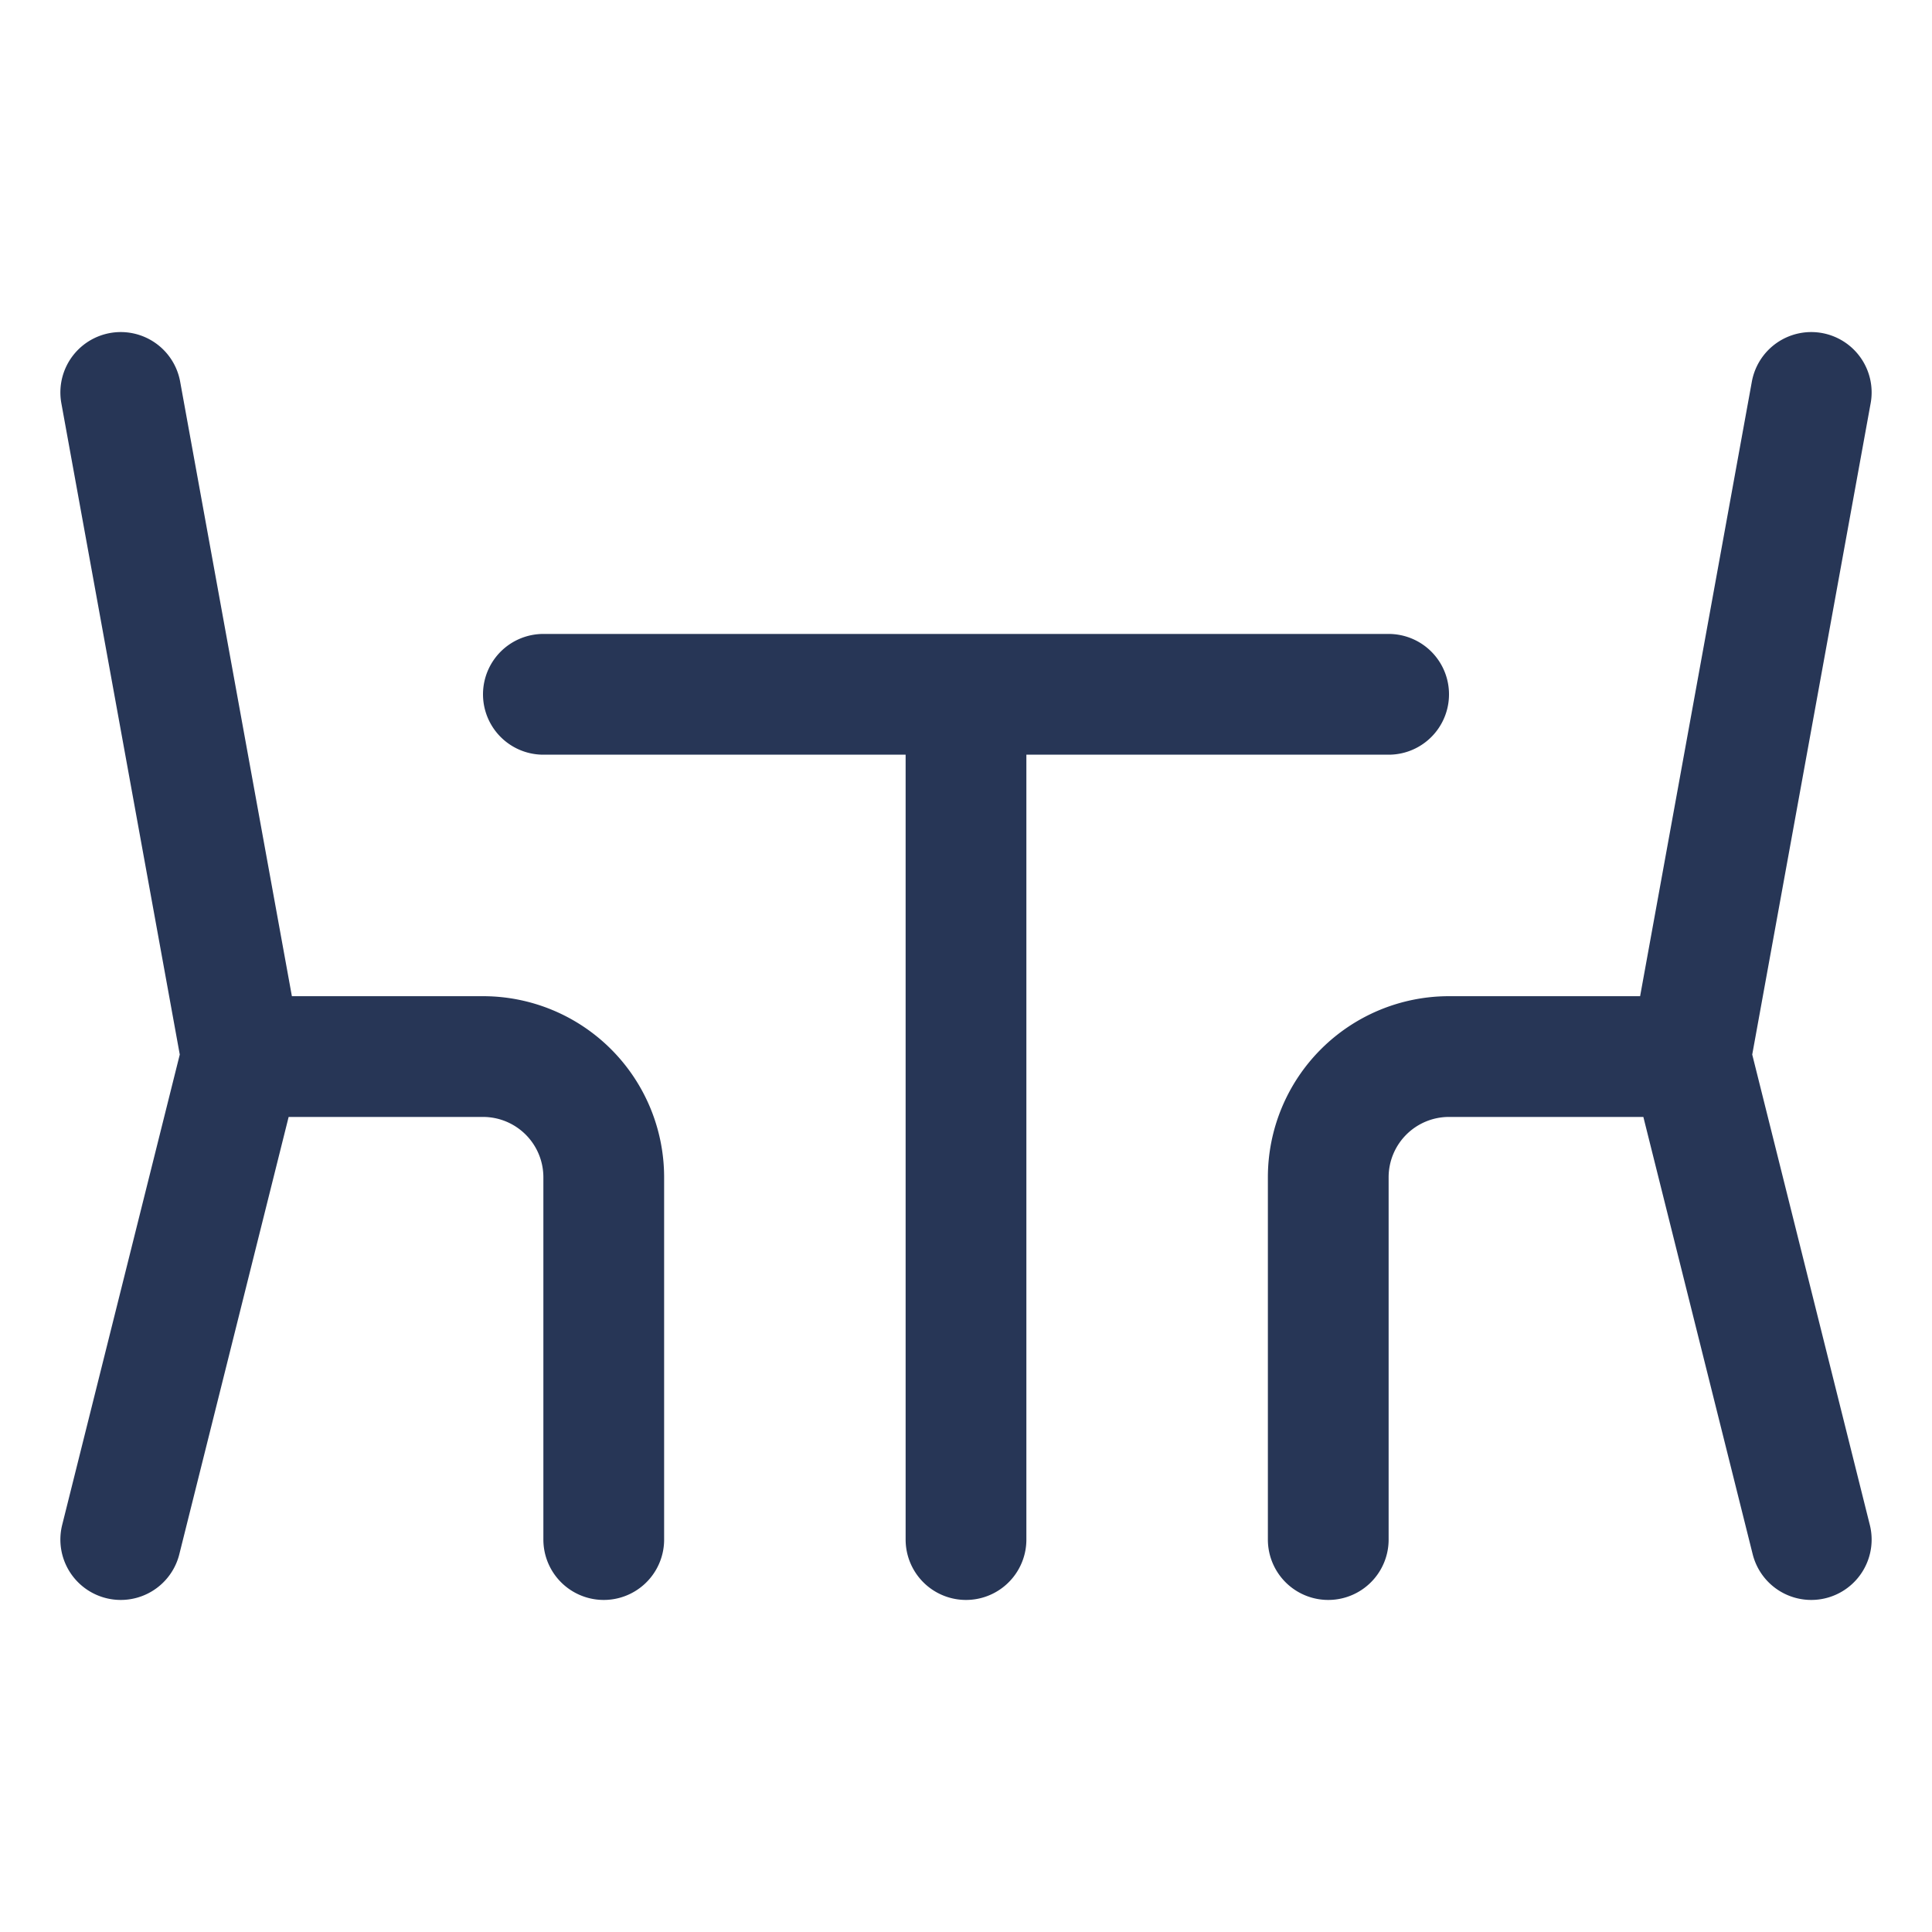
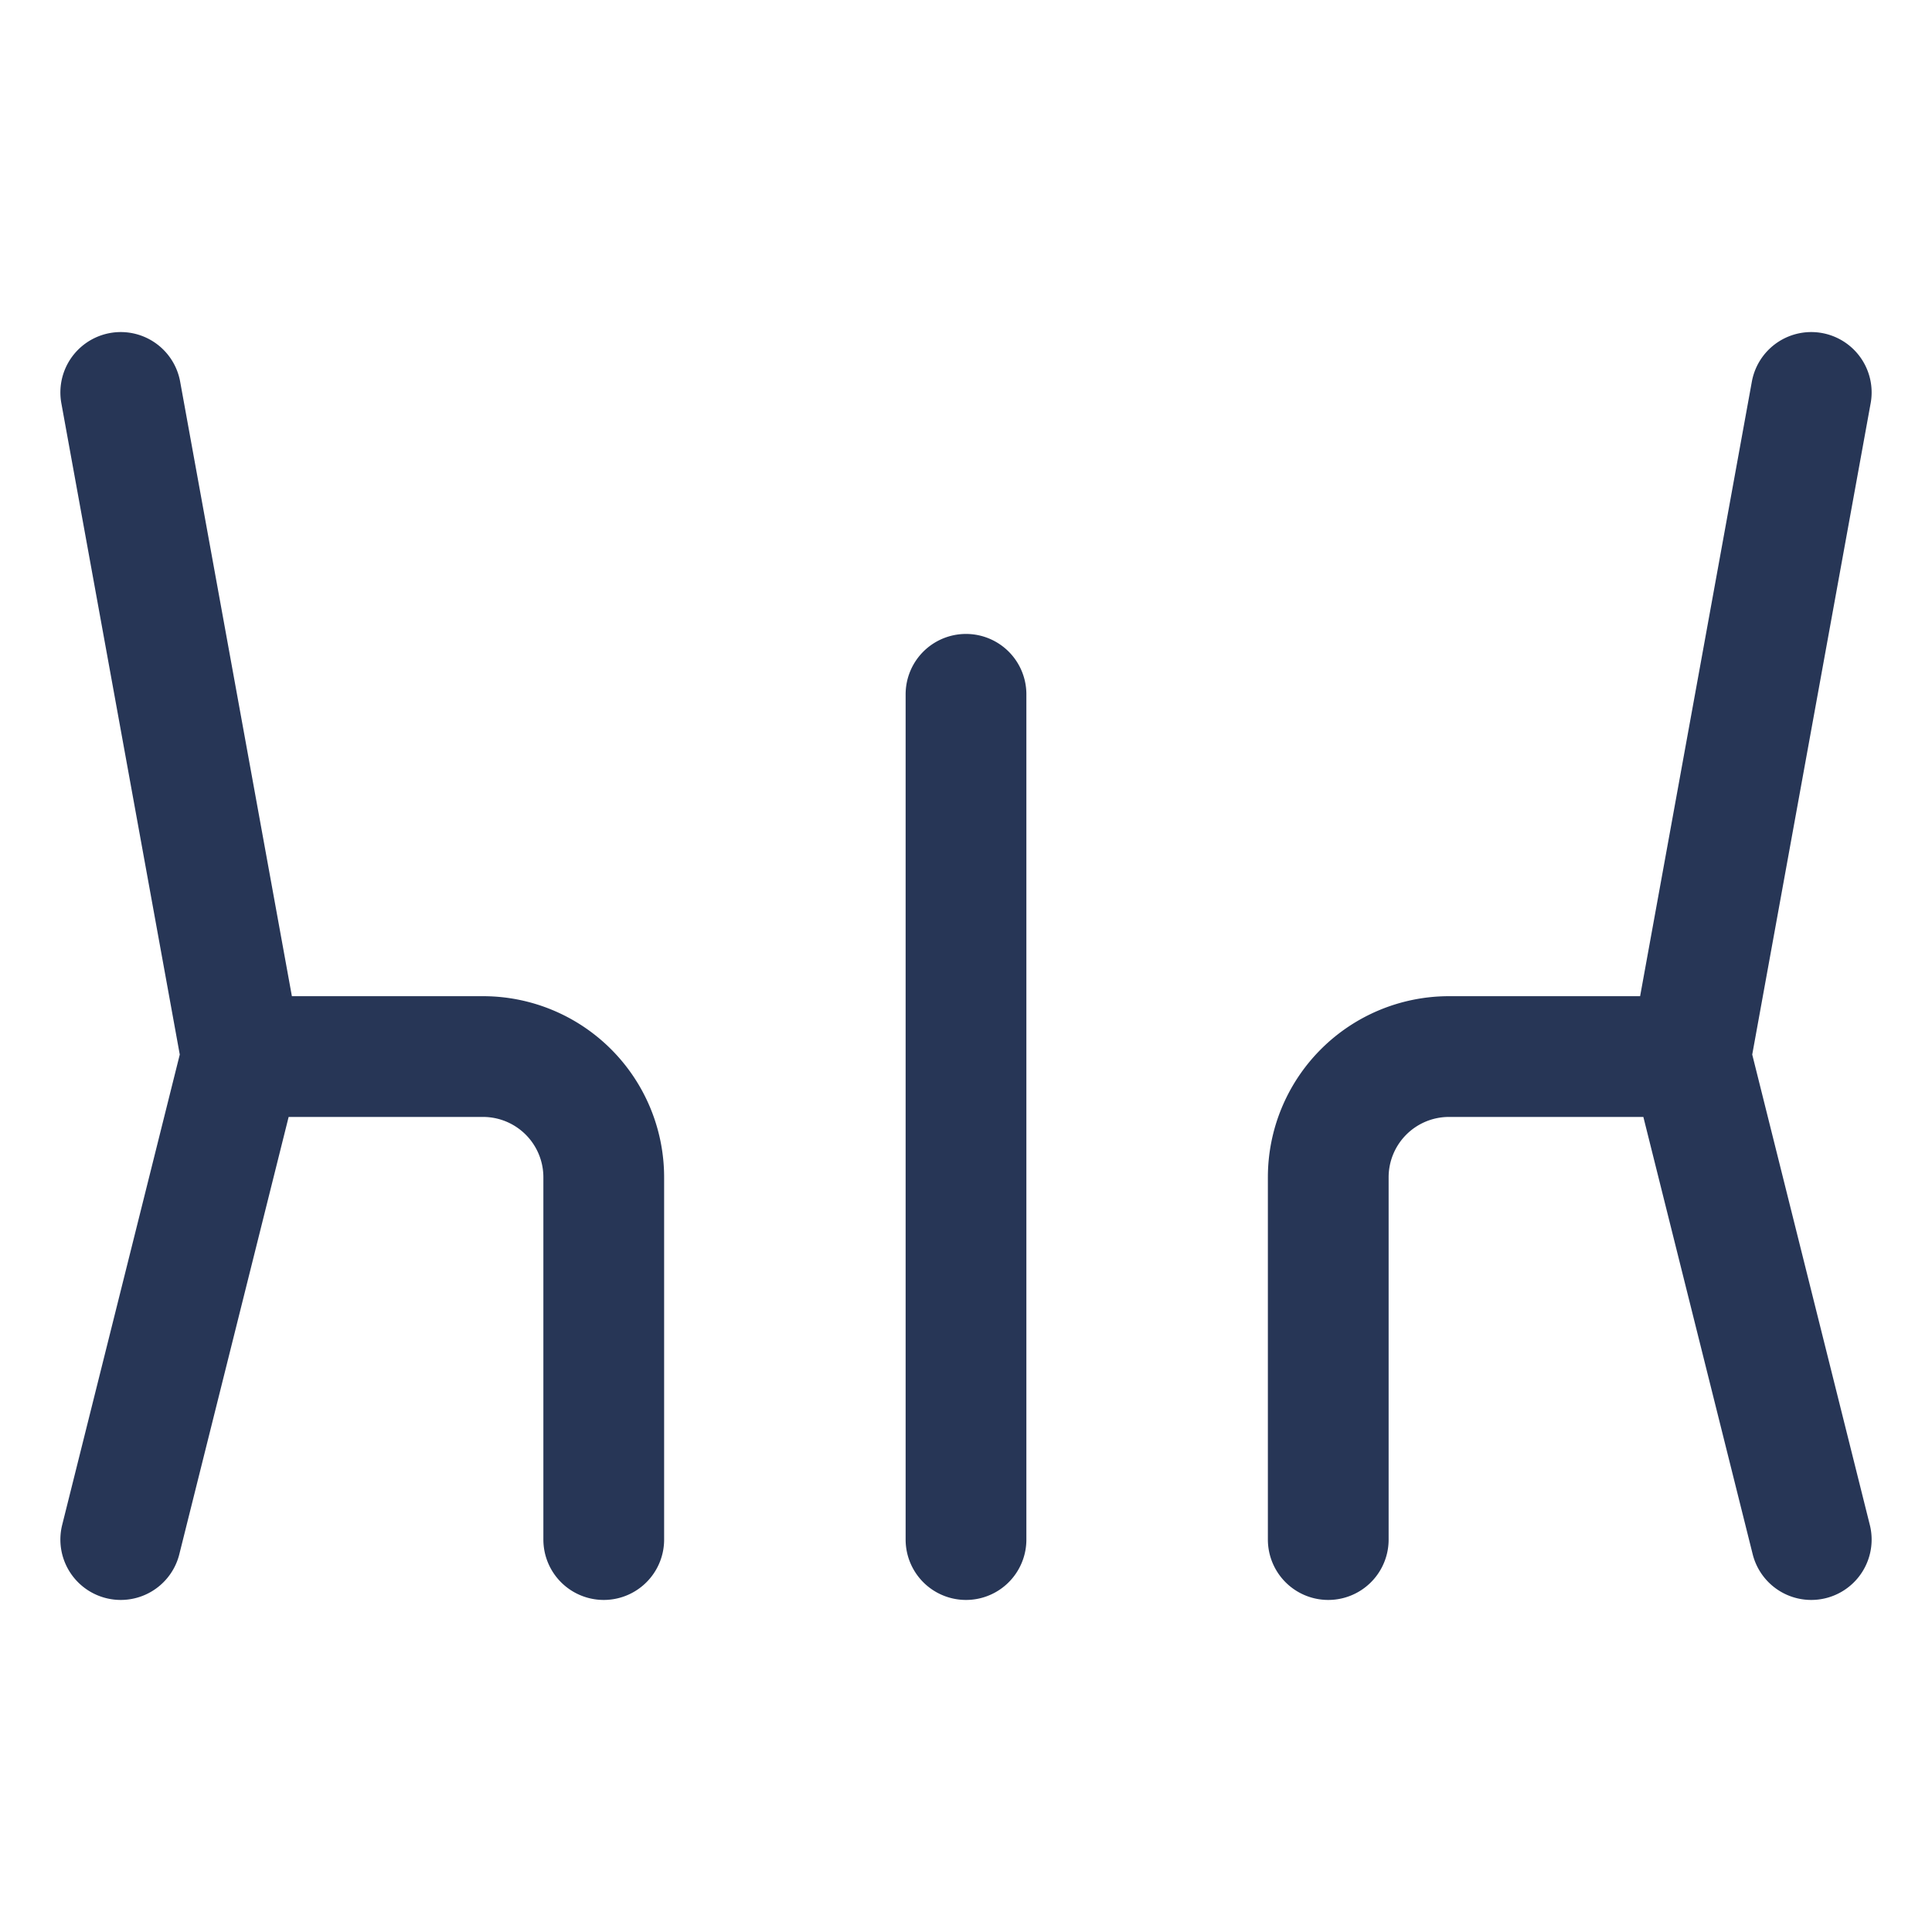
<svg xmlns="http://www.w3.org/2000/svg" width="24" height="24" fill="none">
-   <path d="m1.5 4.875 1.5 8.25M1.5 19.125l1.5-6h3a1.5 1.5 0 0 1 1.5 1.5v4.5M22.5 4.875l-1.5 8.25M22.5 19.125l-1.5-6h-3a1.5 1.5 0 0 0-1.5 1.5v4.5M12 8.625v10.5M6.75 8.625h10.5" stroke="#273656" stroke-width="1.5" stroke-linecap="round" stroke-linejoin="round" />
+   <path d="m1.5 4.875 1.5 8.25M1.5 19.125l1.5-6h3a1.5 1.5 0 0 1 1.5 1.5v4.5M22.5 4.875l-1.5 8.25M22.5 19.125l-1.5-6h-3a1.5 1.5 0 0 0-1.5 1.5v4.5M12 8.625v10.5M6.75 8.625" stroke="#273656" stroke-width="1.5" stroke-linecap="round" stroke-linejoin="round" />
</svg>